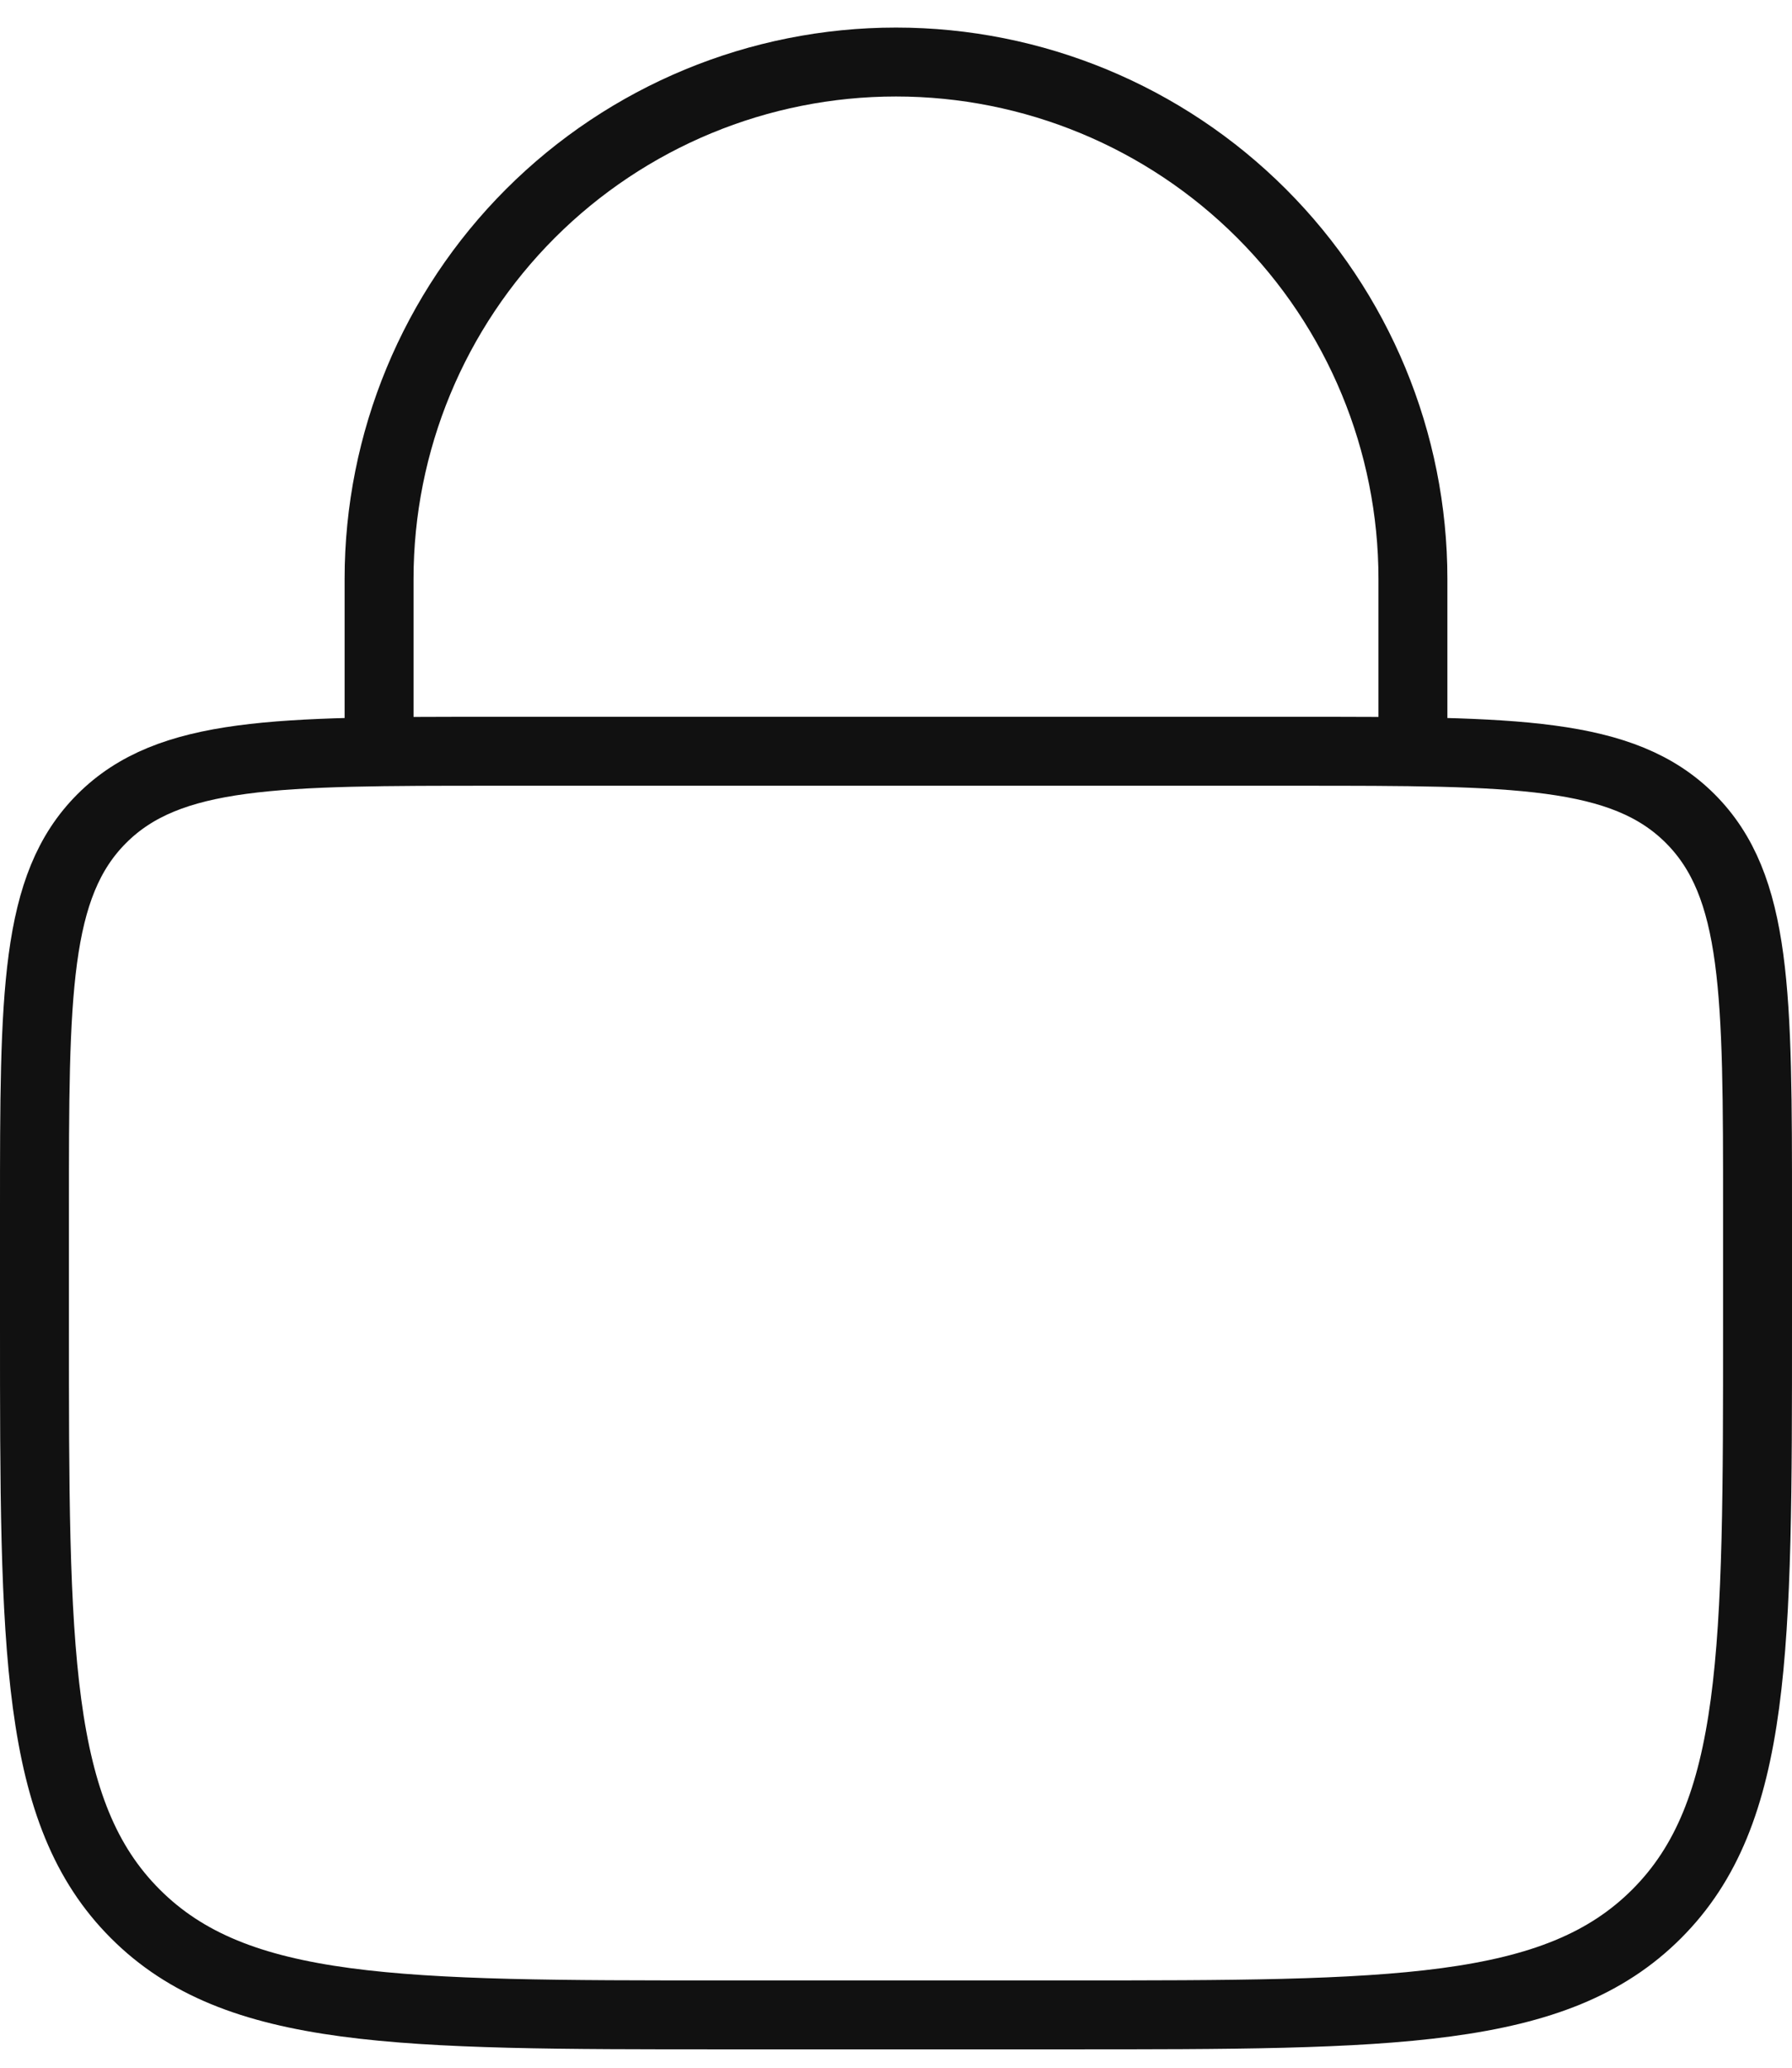
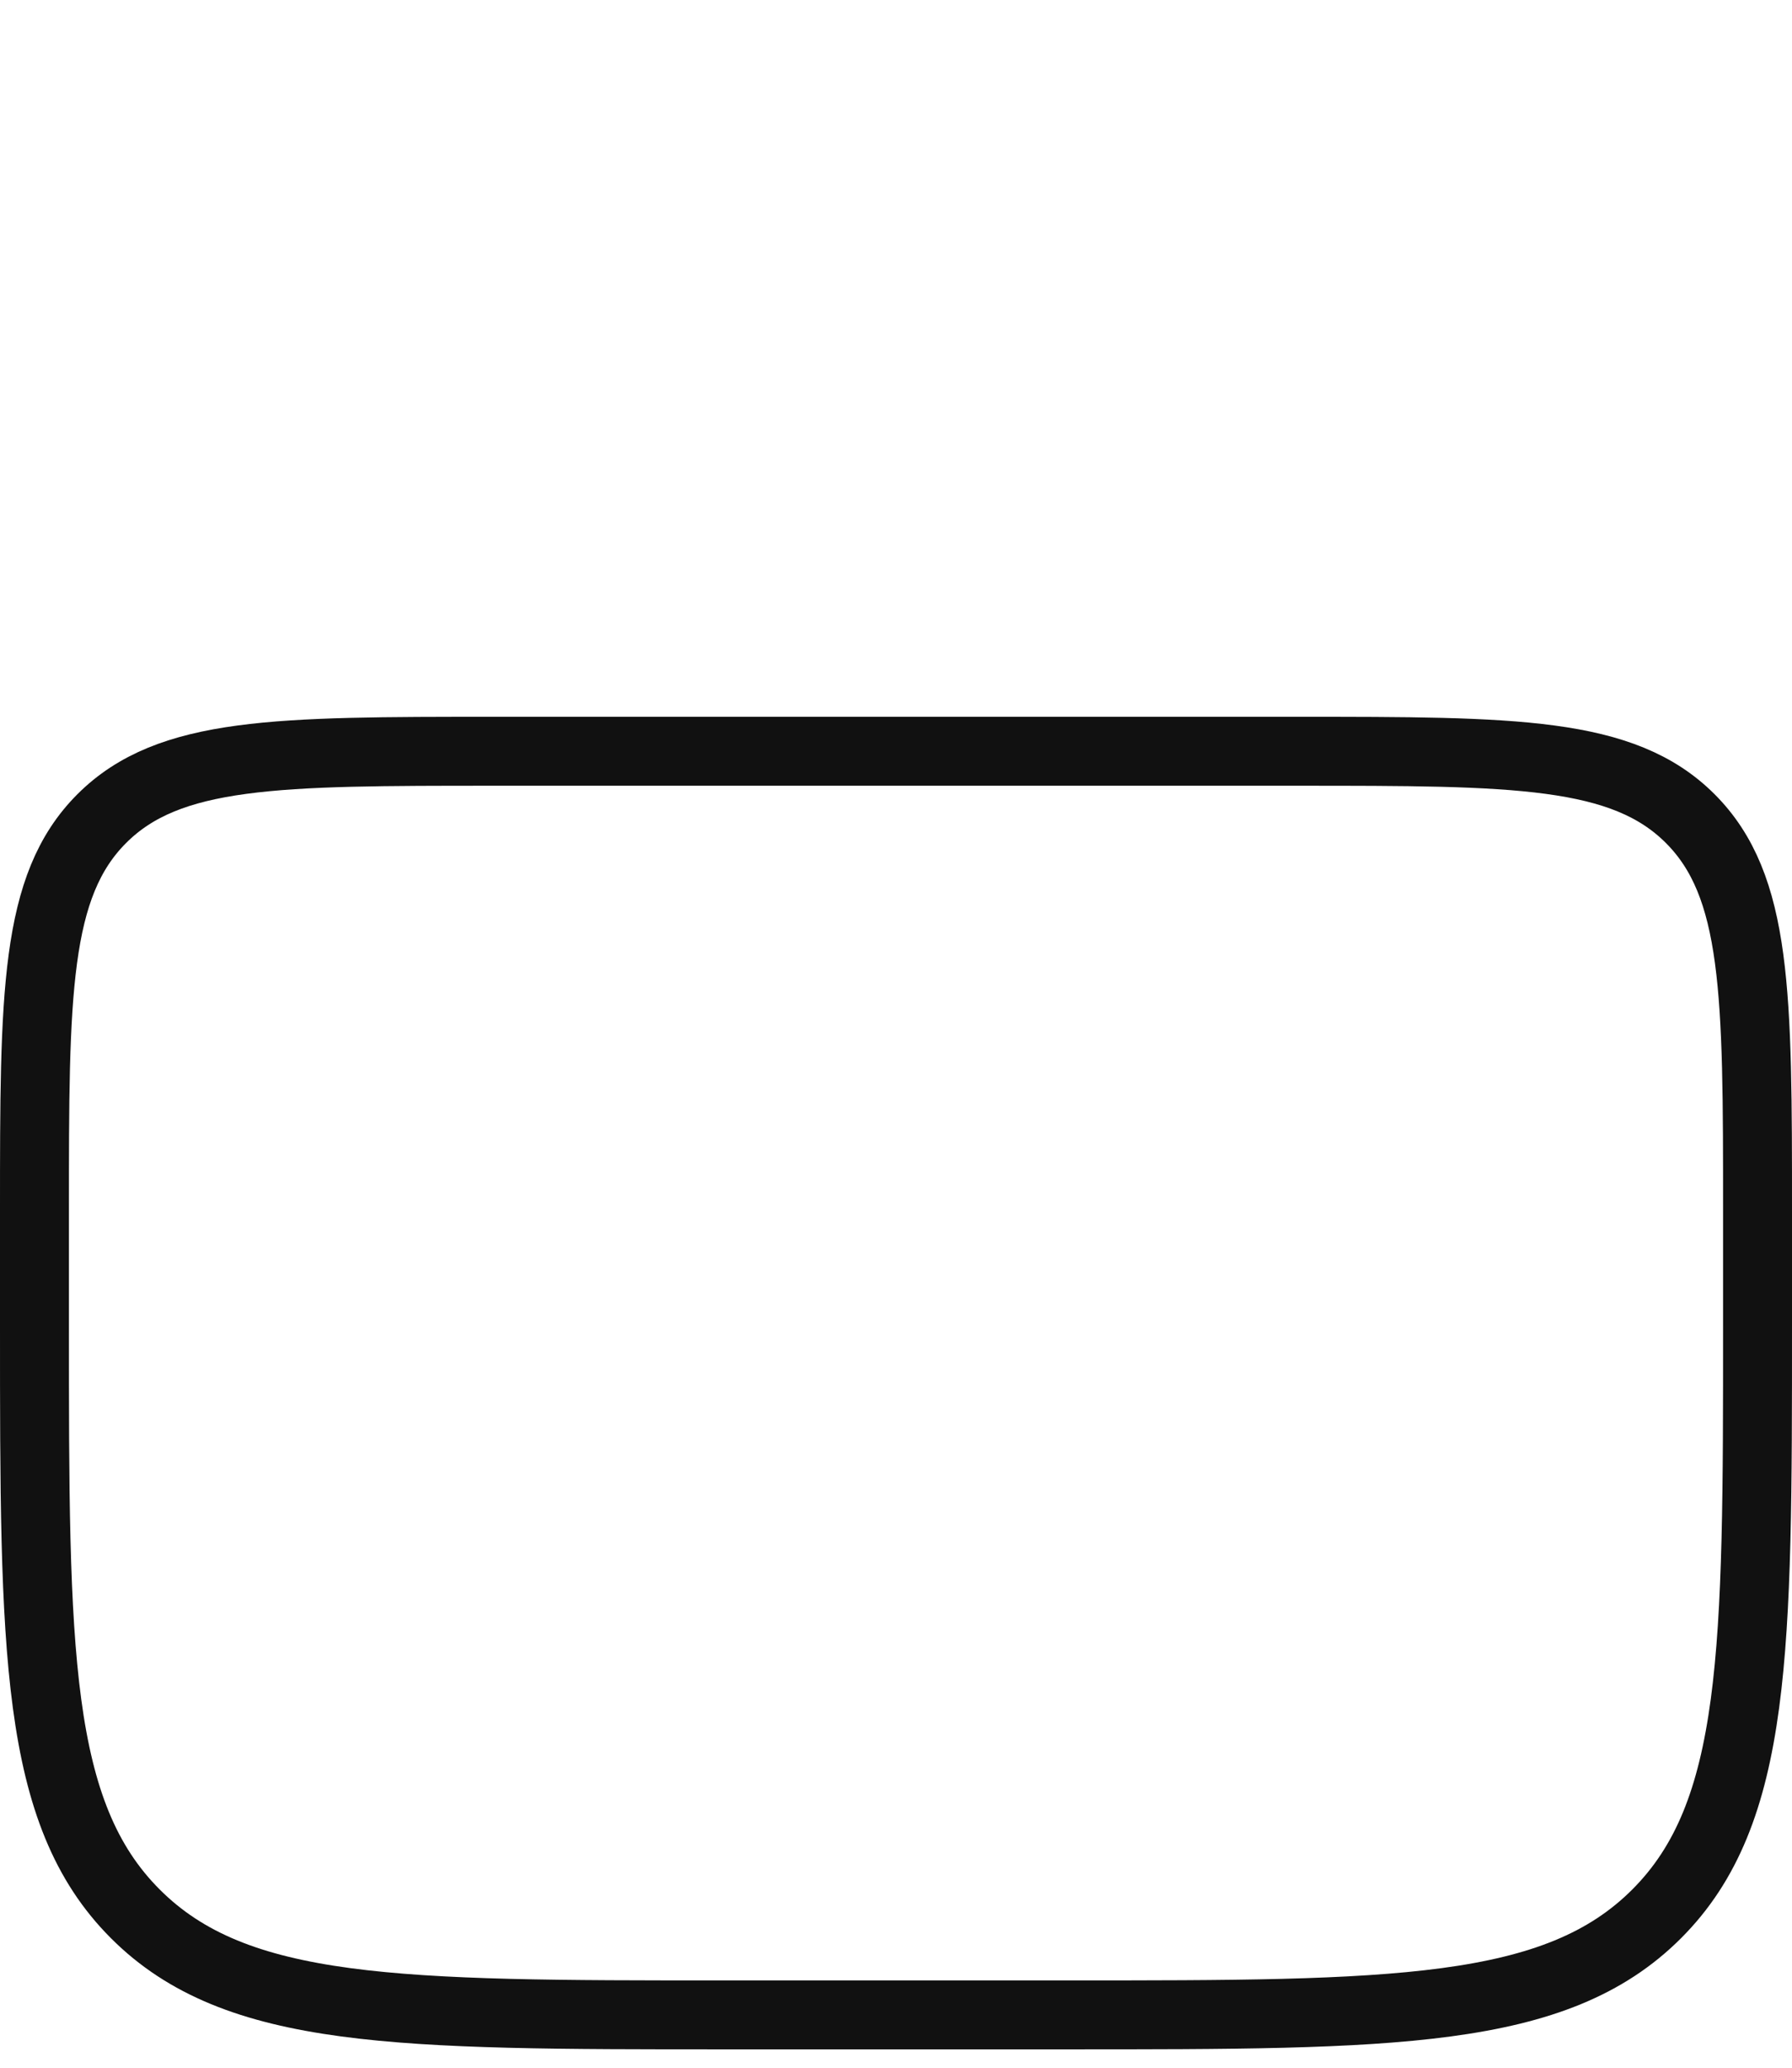
<svg xmlns="http://www.w3.org/2000/svg" fill="none" viewBox="0 0 39 45" height="45" width="39">
  <path stroke-width="1.5" stroke="#111111" d="M0.75 26.35C0.75 21.635 0.75 19.28 2.215 17.815C3.68 16.35 6.035 16.35 10.75 16.35H28.25C32.965 16.35 35.32 16.35 36.785 17.815C38.25 19.28 38.25 21.635 38.25 26.35V28.85C38.25 35.92 38.25 39.458 36.053 41.653C33.858 43.85 30.32 43.85 23.25 43.85H15.75C8.68 43.85 5.143 43.85 2.947 41.653C0.75 39.458 0.75 35.92 0.75 28.85V26.35Z" />
-   <path stroke-linecap="round" stroke-width="1.5" stroke="#111111" d="M30.75 16.35V12.6C30.75 9.616 29.565 6.755 27.455 4.645C25.345 2.535 22.484 1.35 19.5 1.35C16.516 1.35 13.655 2.535 11.545 4.645C9.435 6.755 8.25 9.616 8.25 12.6V16.35" />
</svg>